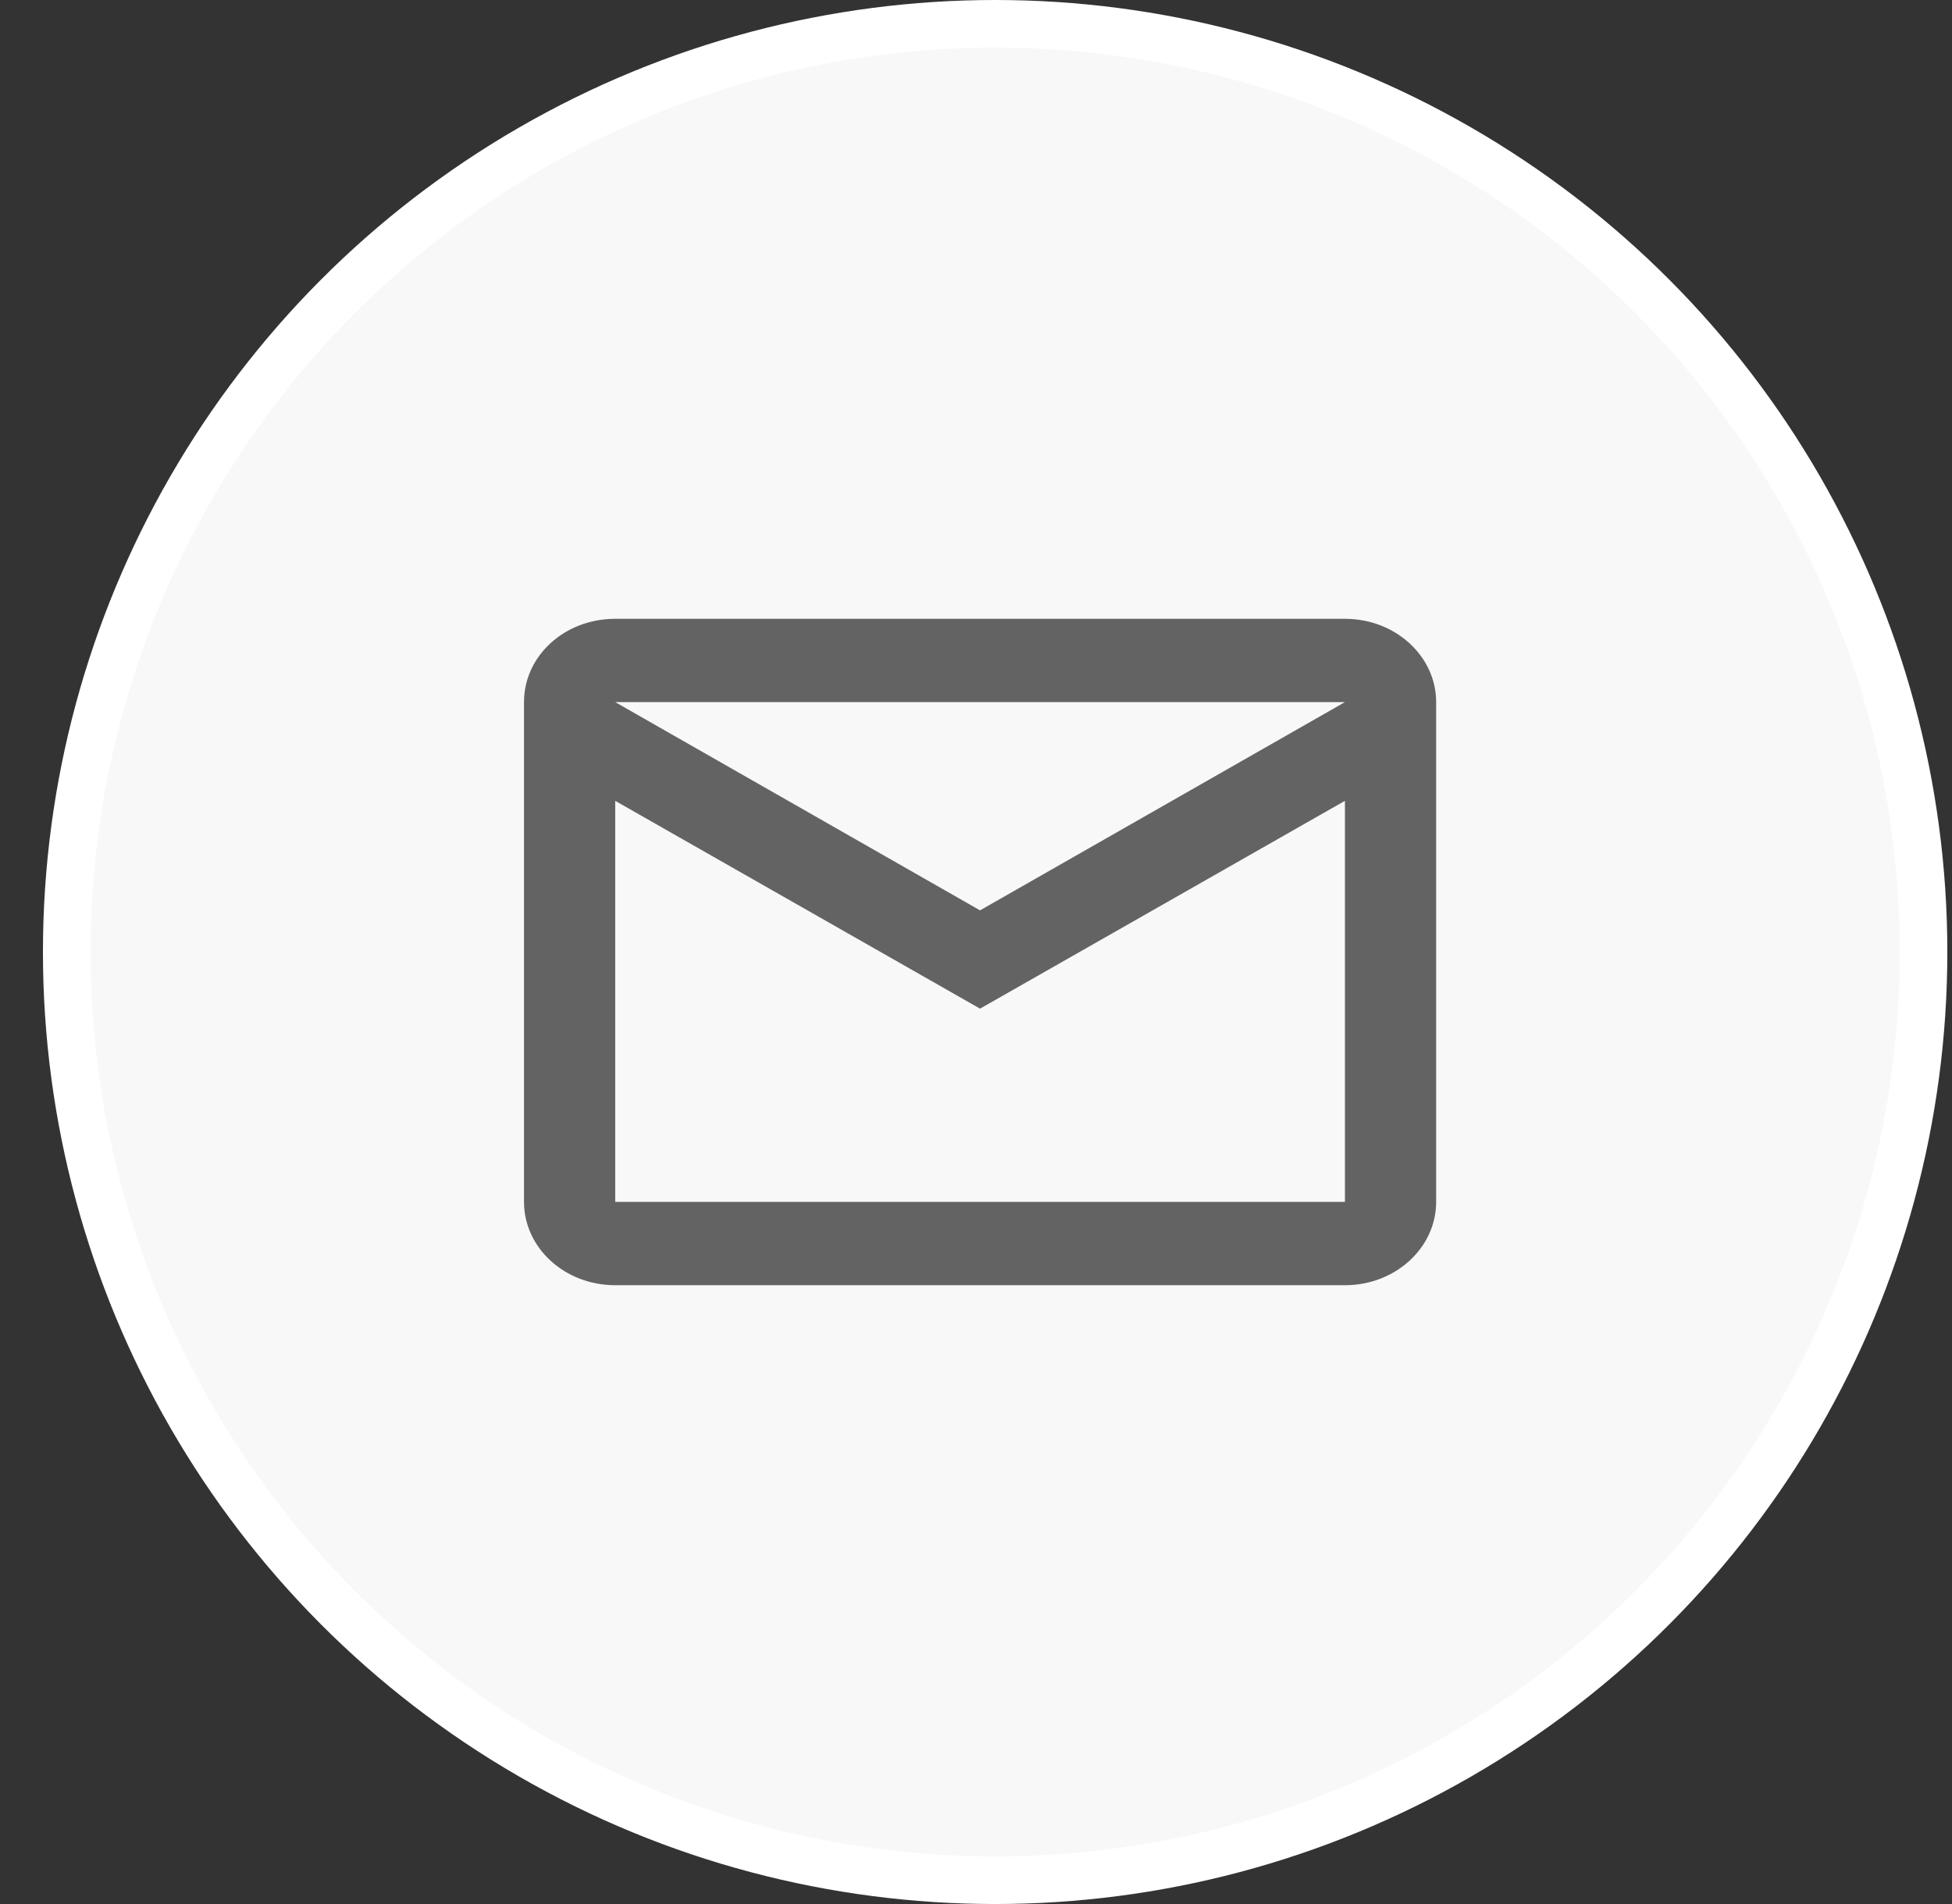
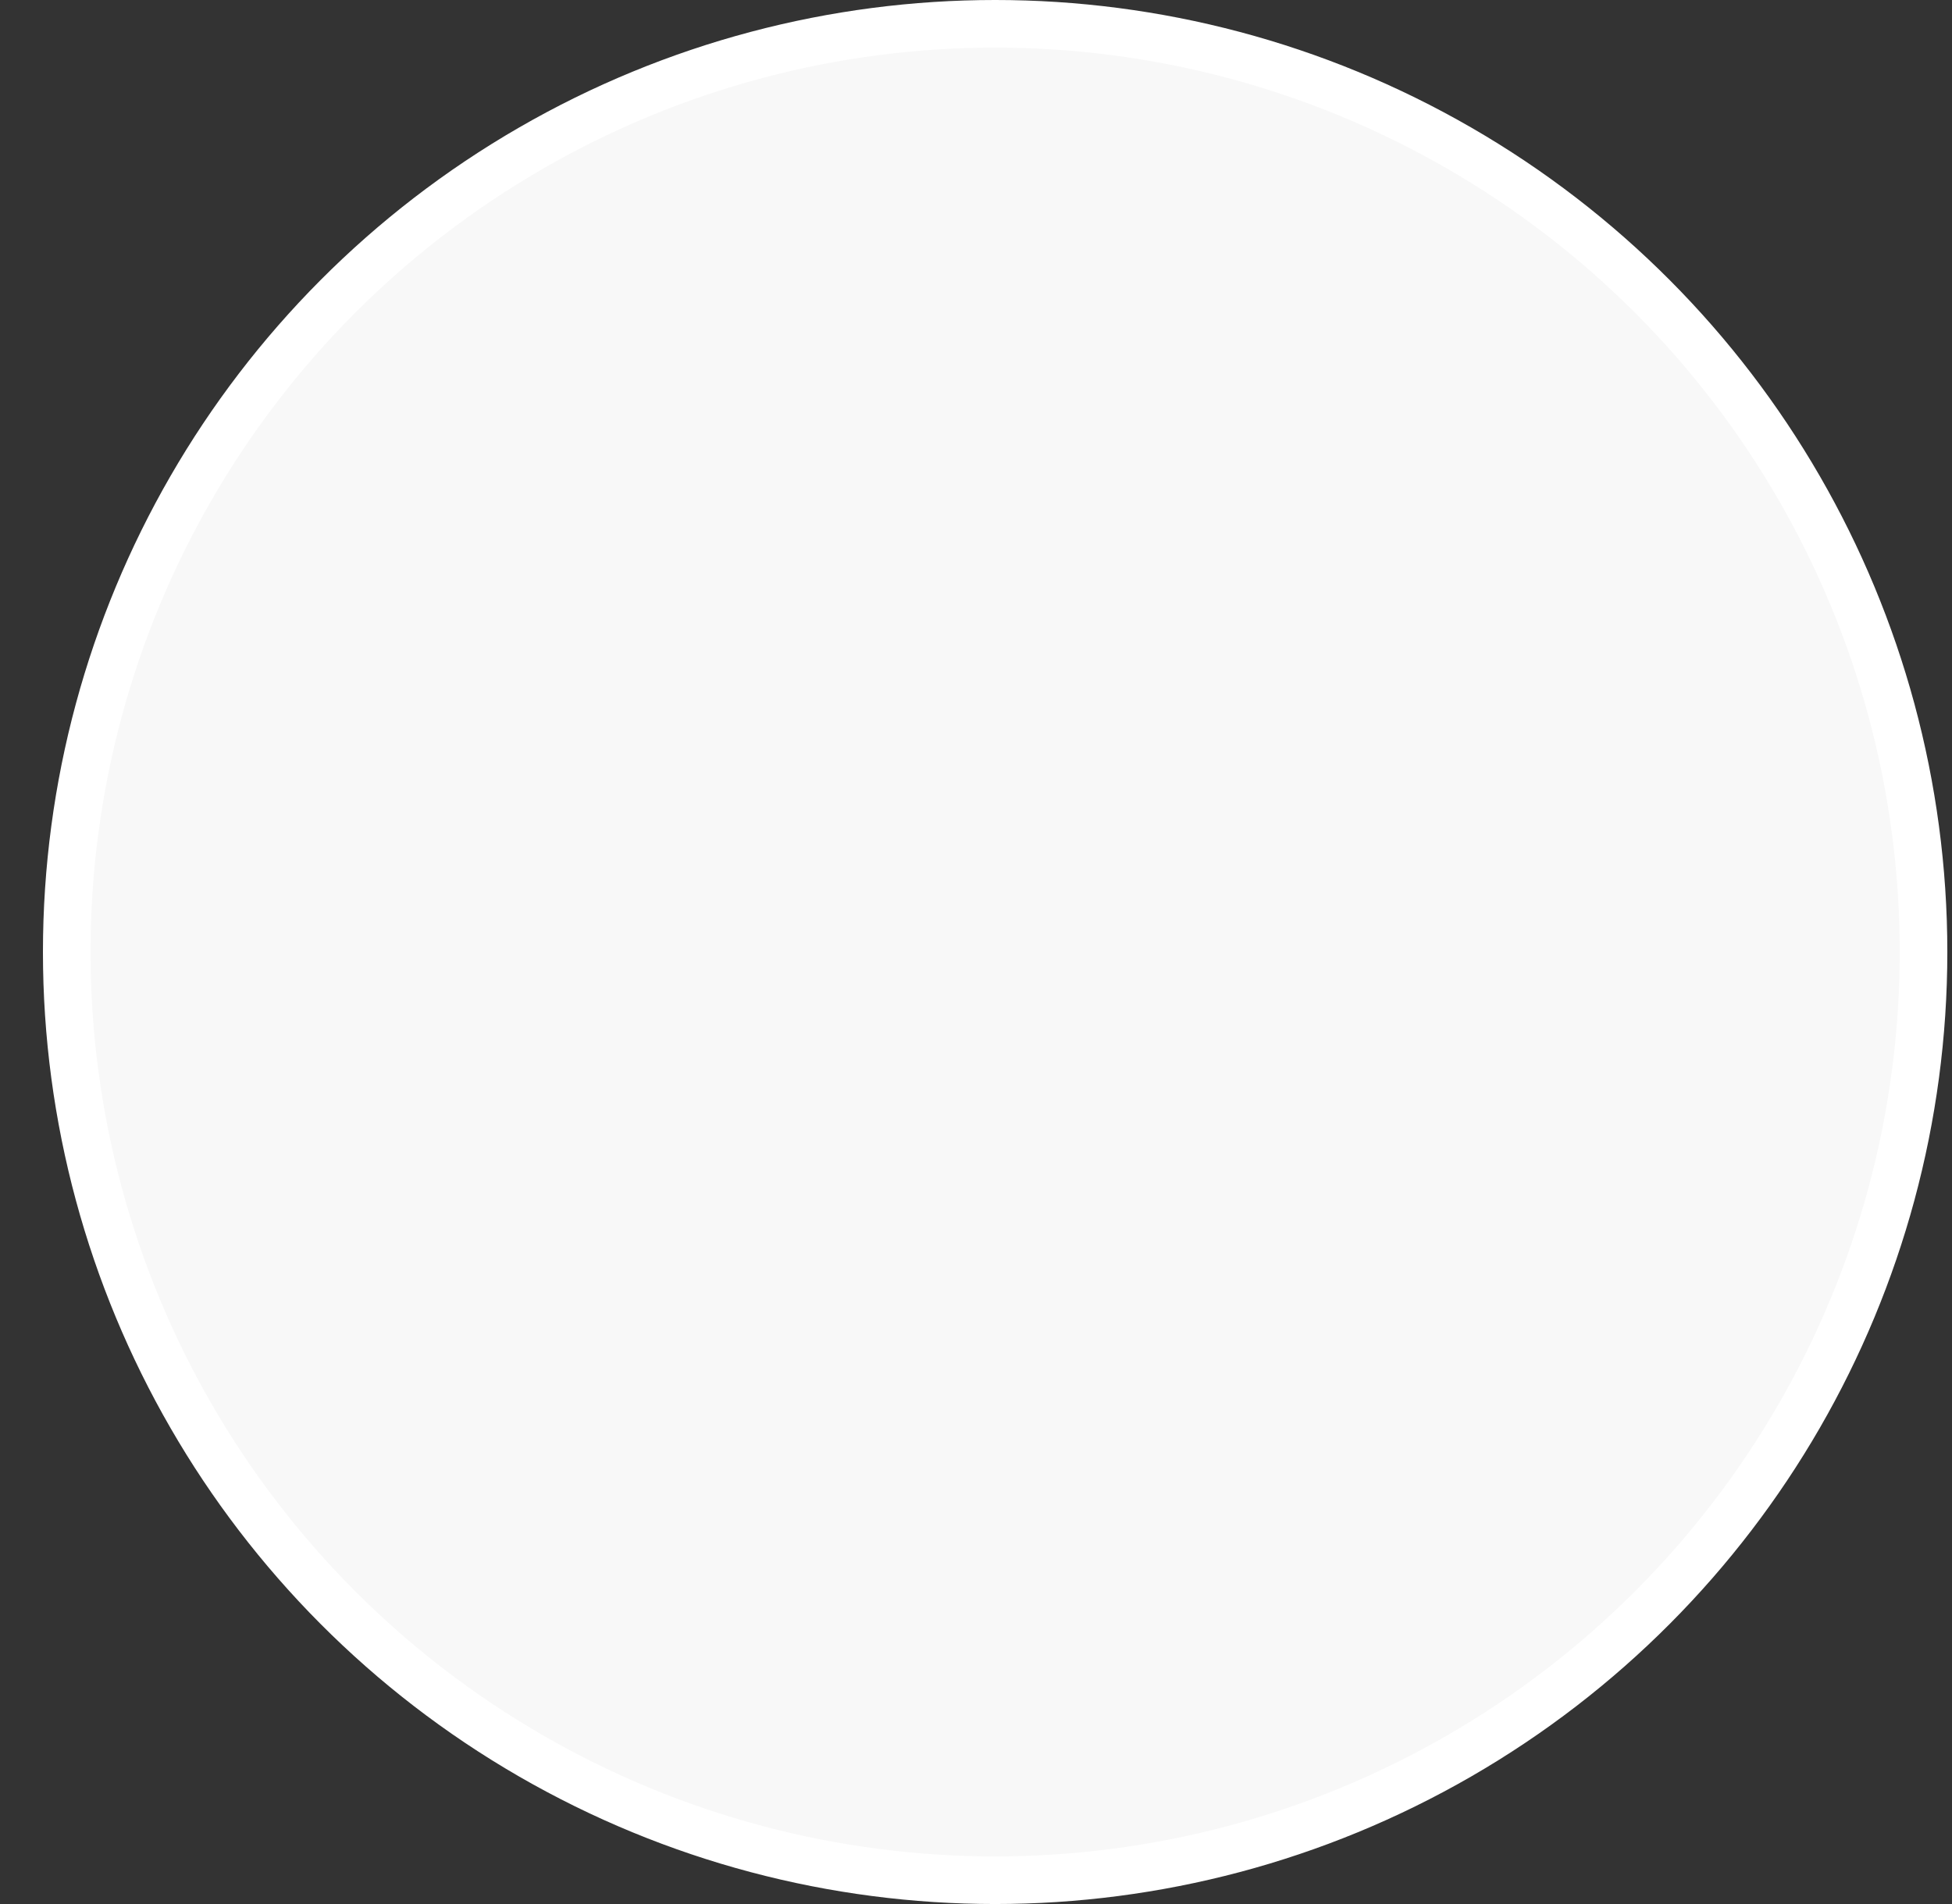
<svg xmlns="http://www.w3.org/2000/svg" width="41" height="40" viewBox="0 0 41 40" fill="none">
  <rect x="0" y="0" width="41" height="40" fill="#333333" stroke="none" />
  <circle cx="20.902" cy="20" r="19.5" fill="#F8F8F8" stroke="white" />
-   <path fill-rule="evenodd" clip-rule="evenodd" d="M12.922 13H28.249C29.307 13 30.165 13.783 30.165 14.75V25.25C30.165 26.216 29.307 27 28.249 27H12.922C11.858 27 11.006 26.212 11.006 25.25V14.75C11.006 13.779 11.858 13 12.922 13ZM20.585 19.125L28.249 14.75H12.922L20.585 19.125ZM28.249 16.824V25.25H12.922V16.824L20.585 21.19L28.249 16.824Z" fill="#636363" />
</svg>